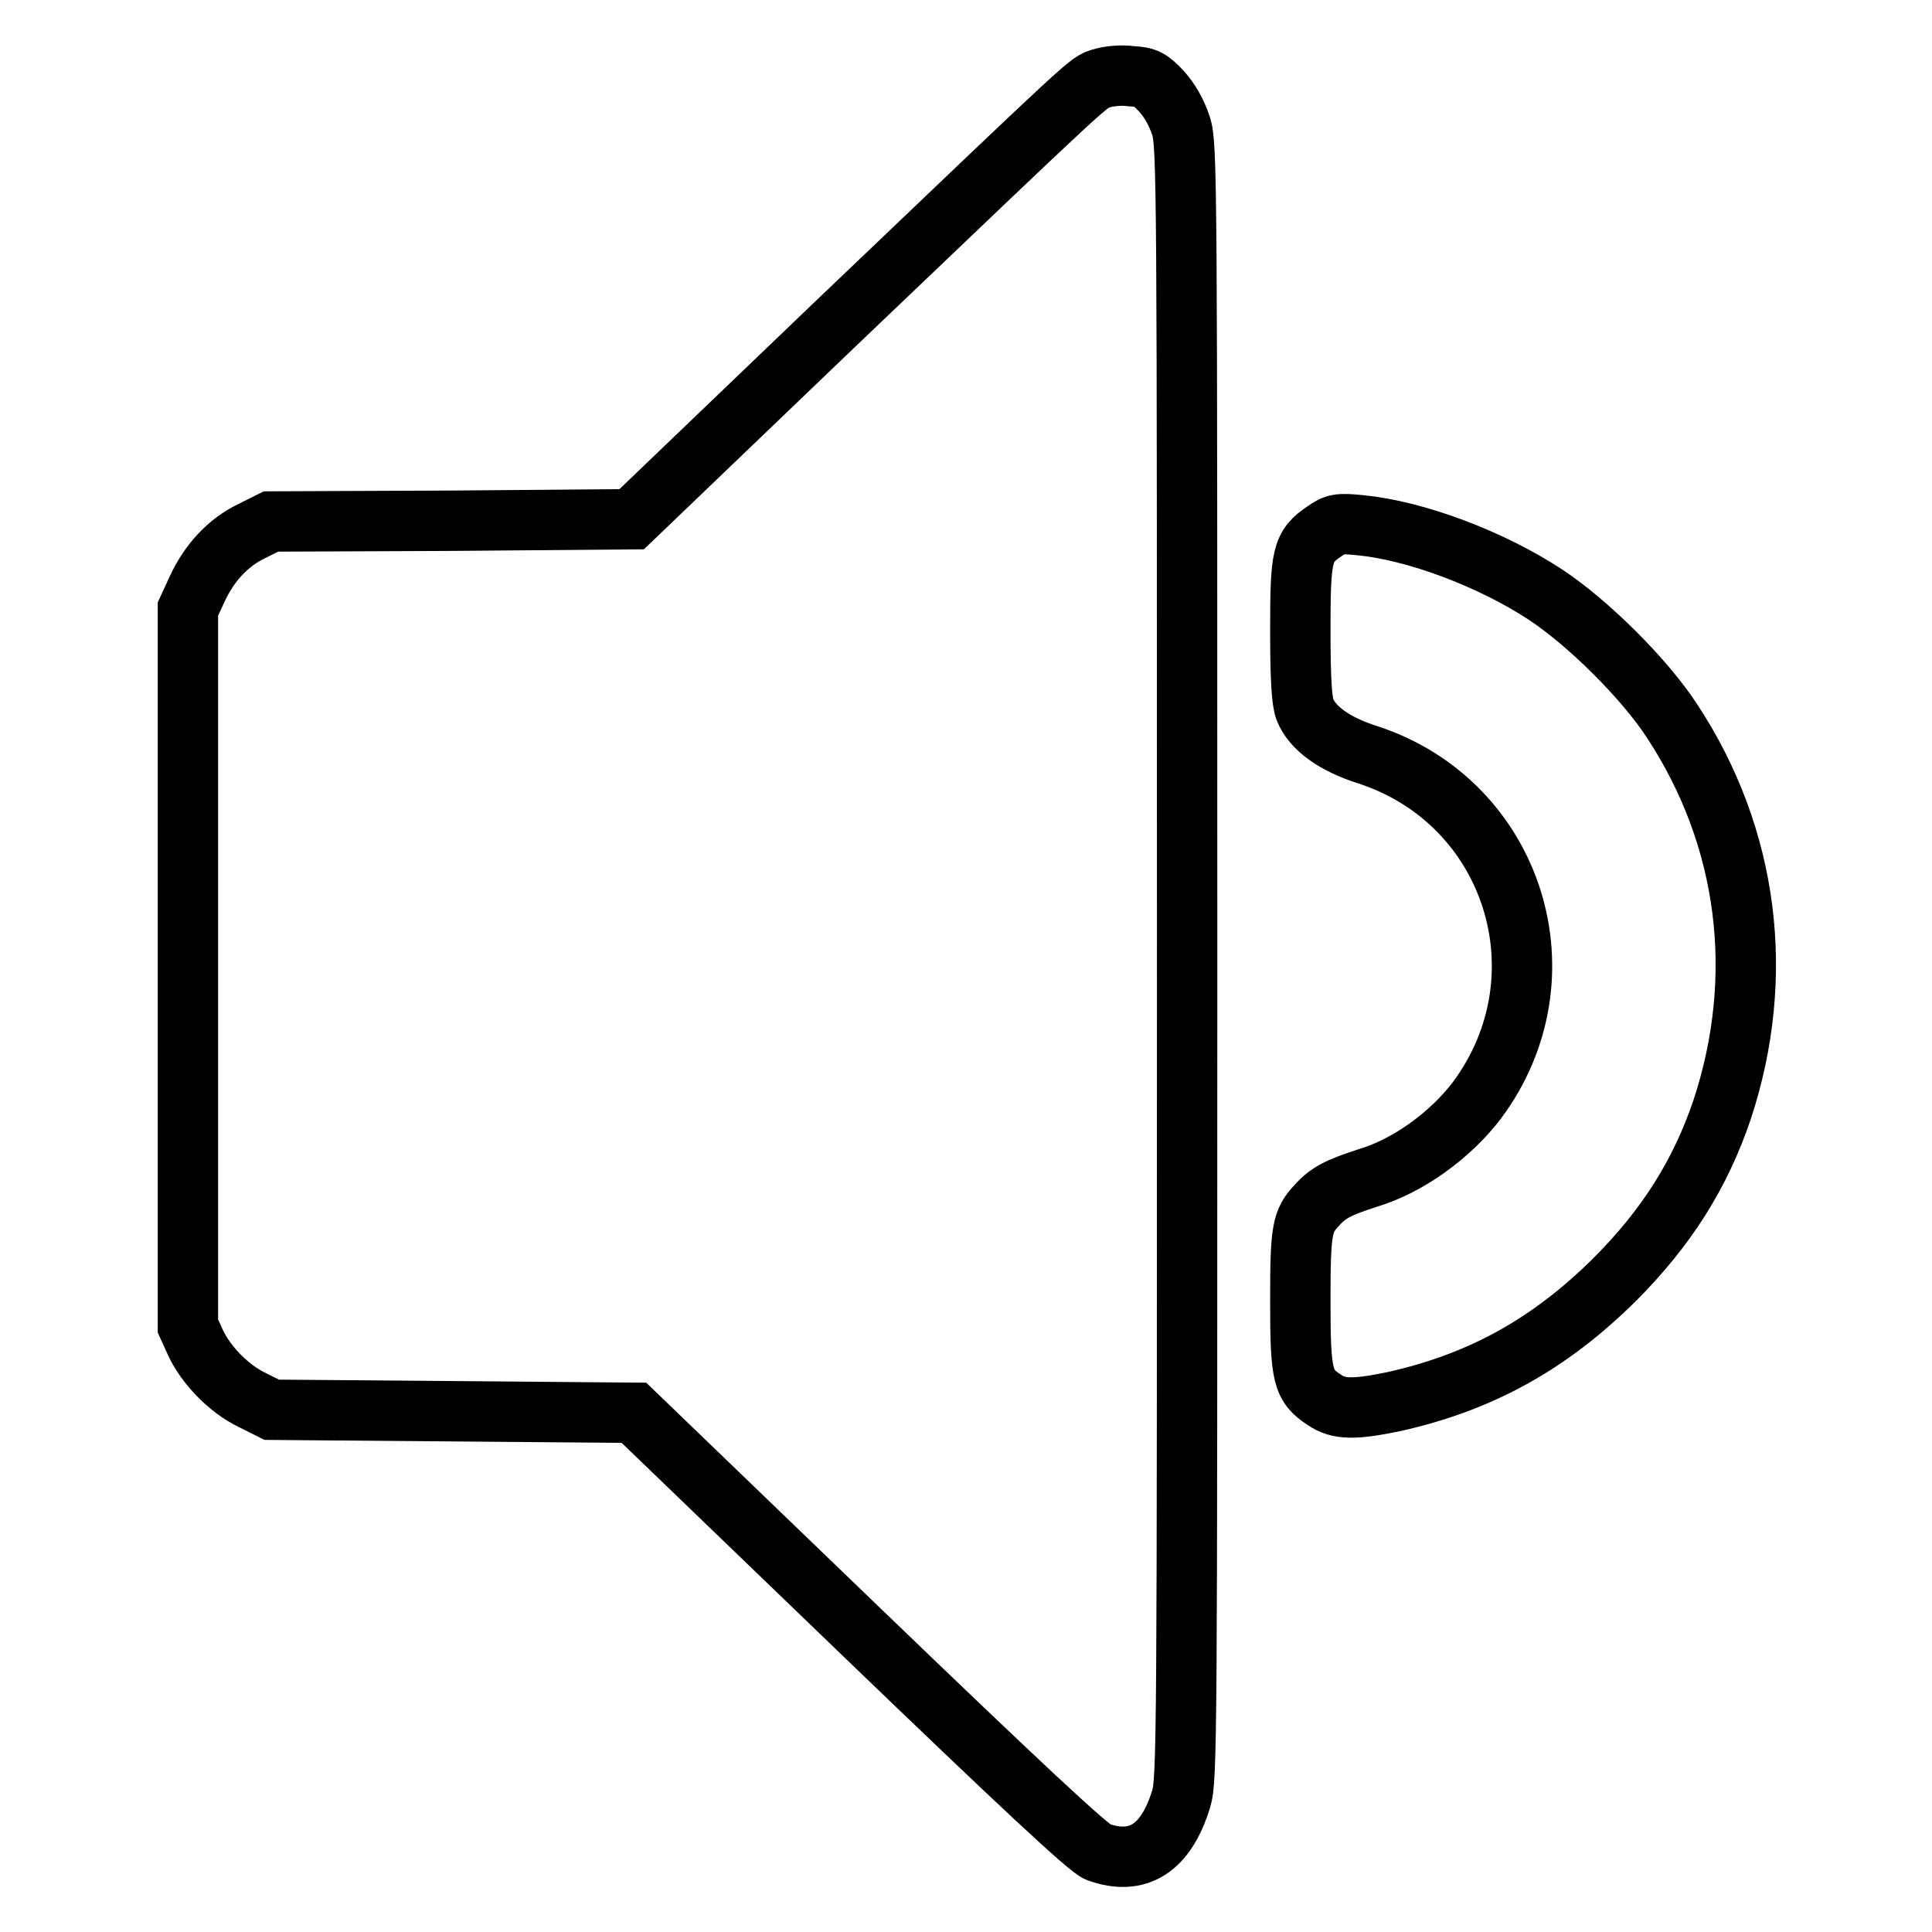
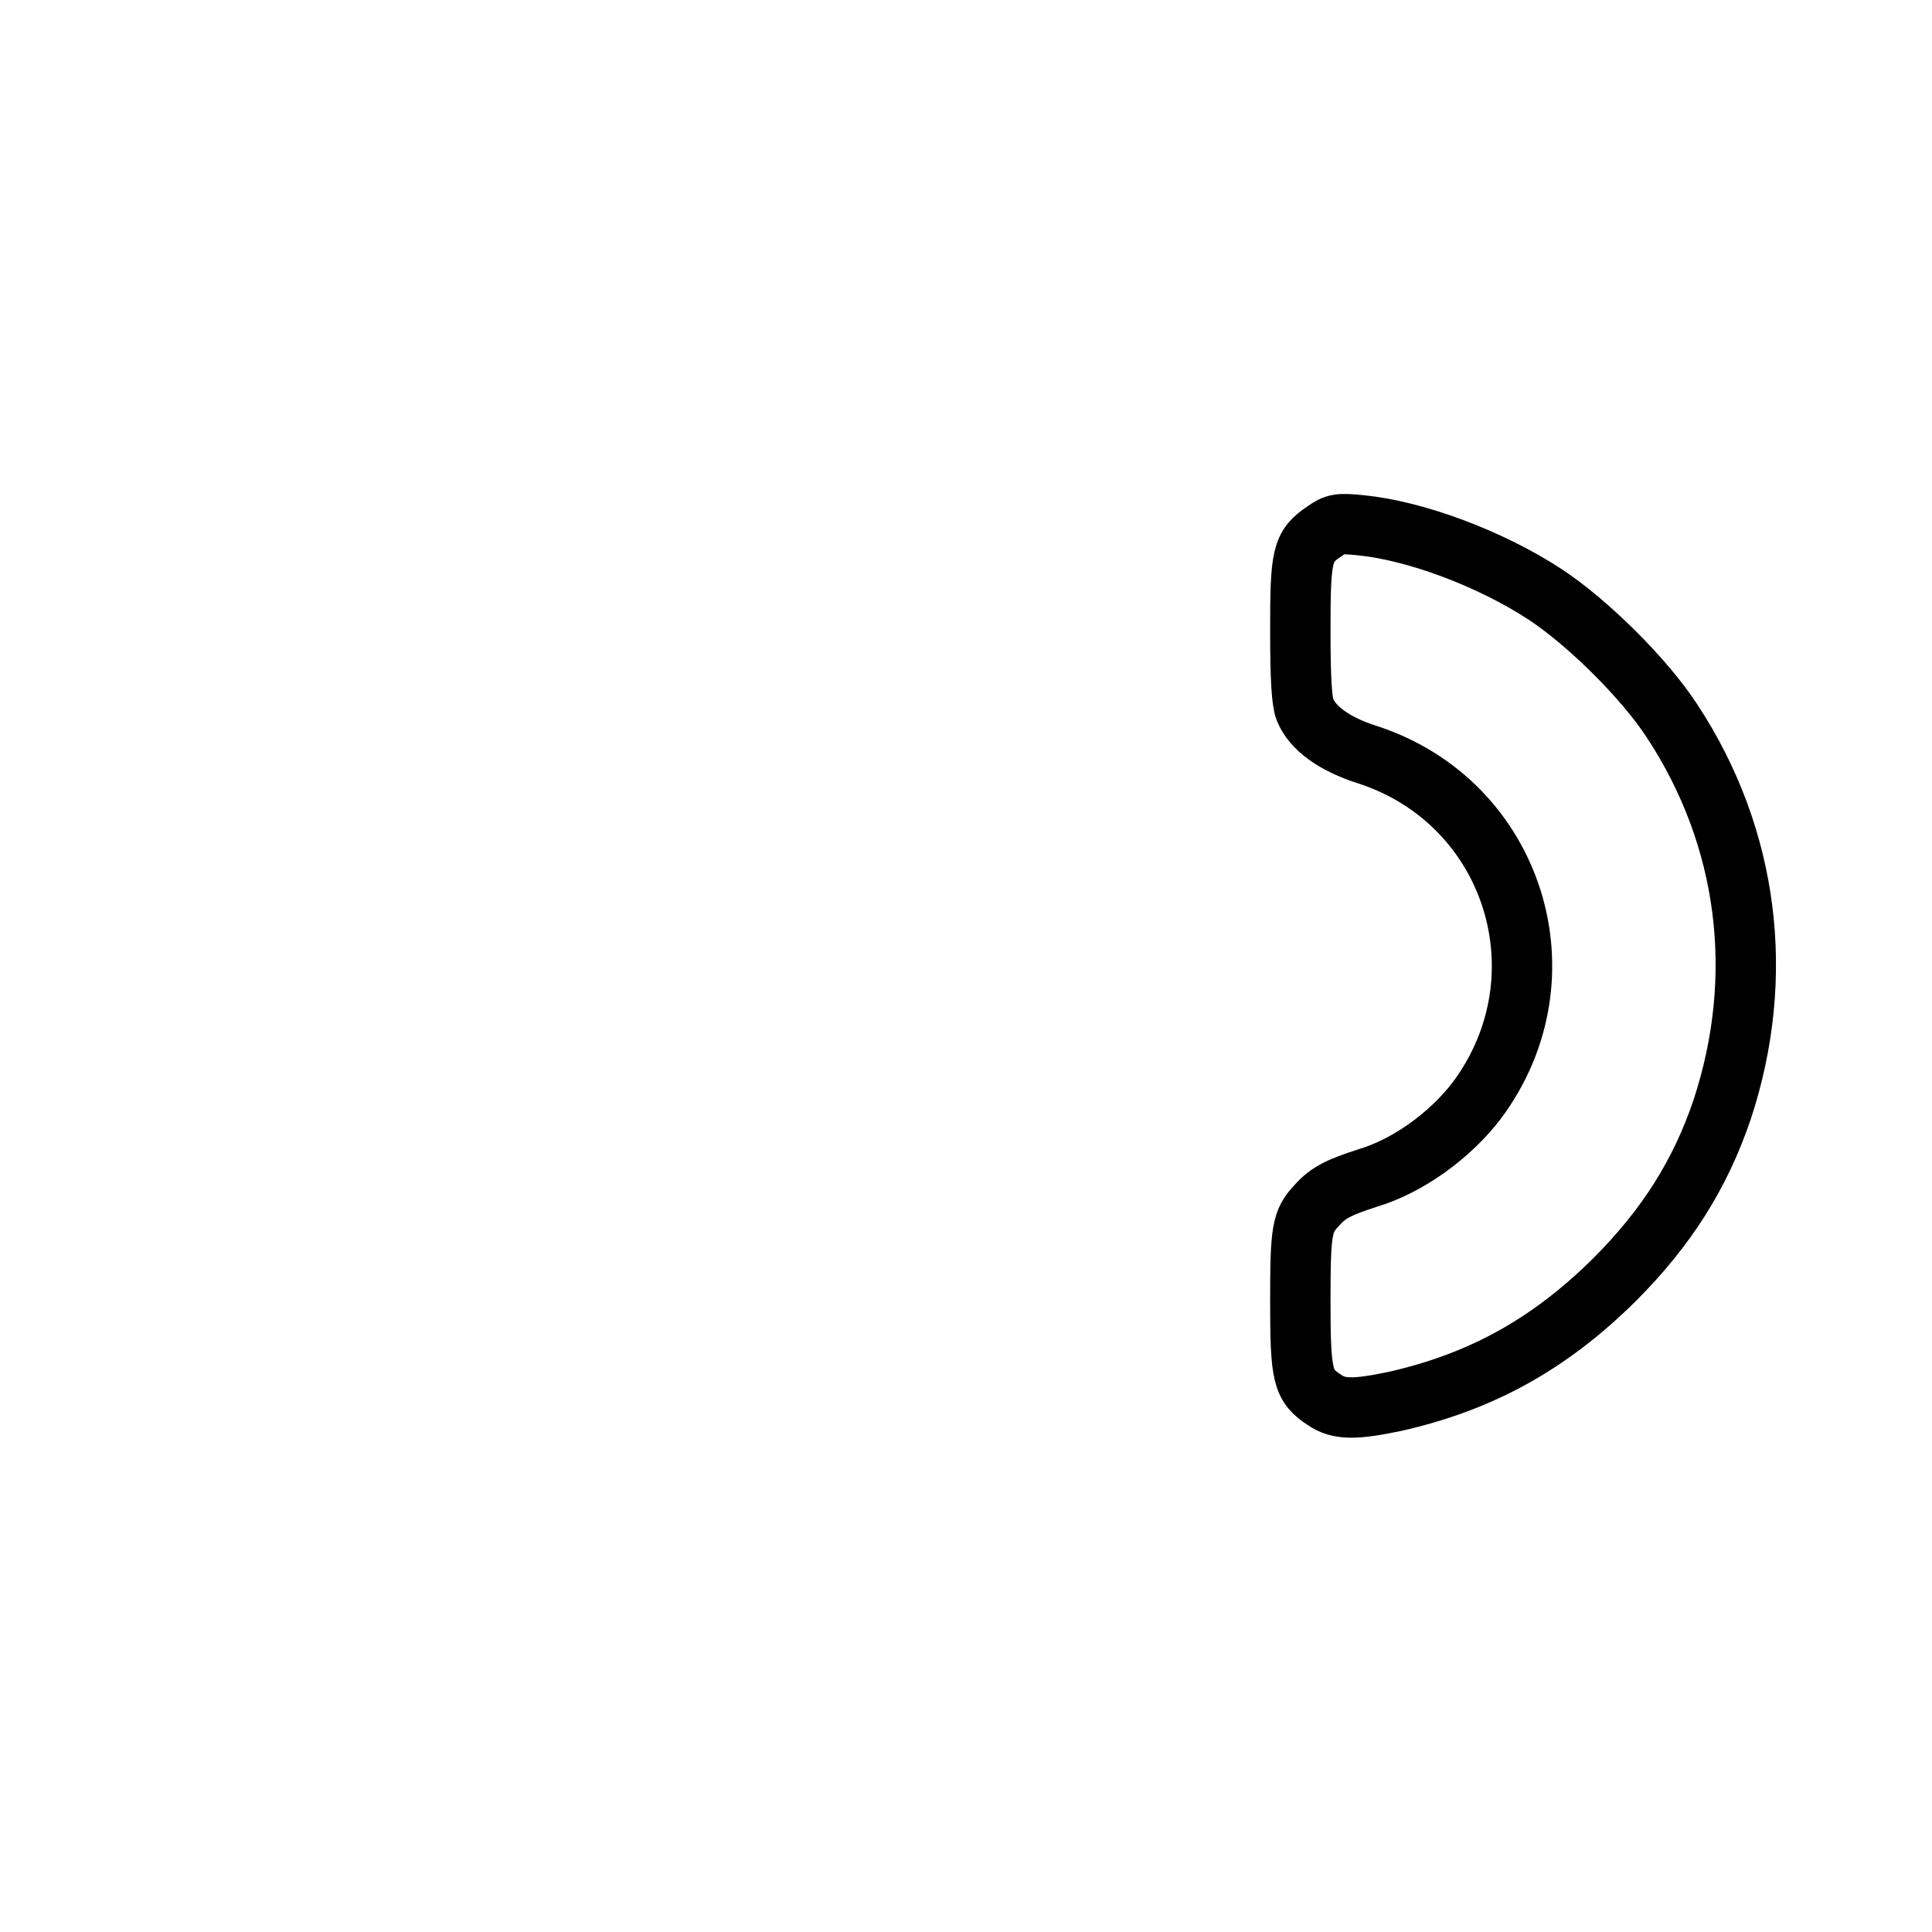
<svg xmlns="http://www.w3.org/2000/svg" version="1.1" x="0px" y="0px" viewBox="0 0 256 256" enable-background="new 0 0 256 256" xml:space="preserve">
  <g>
    <g>
      <g>
-         <path stroke-width="8" fill-opacity="0" stroke="#000000" d="M145.9,10.4c-1.8,0.6-0.4-0.7-35.6,32.9L83.7,68.8L59.8,69l-23.9,0.1l-2.6,1.3c-3.1,1.5-5.6,4.2-7.2,7.7l-1.2,2.6v47.5v47.5l1,2.2c1.4,3,4.4,6.1,7.5,7.6l2.6,1.3l24,0.2l24,0.2l29.9,28.8c21.3,20.5,30.4,29,31.6,29.4c5.3,1.9,9-0.5,11-7c0.8-2.6,0.8-7.6,0.8-110.9c0-103,0-108.3-0.8-110.8c-0.6-1.8-1.5-3.4-2.6-4.6c-1.5-1.6-2-1.9-4-2C148.6,9.9,146.8,10.1,145.9,10.4z" />
        <path stroke-width="8" fill-opacity="0" stroke="#000000" d="M175.5,70.4c-3,2-3.2,3.2-3.2,13.2c0,6.5,0.2,9.3,0.6,10.4c1,2.5,3.9,4.6,8.3,6c19.4,6.3,26.7,29.4,14.5,45.8c-3.5,4.6-9.1,8.7-14.5,10.3c-3.7,1.2-5.2,1.9-6.7,3.6c-2,2.1-2.2,3.3-2.2,12.7c0,10,0.3,11.2,3.2,13.1c1.9,1.3,4,1.3,9.3,0.2c11.5-2.6,20.5-7.6,29.1-16.1c6.9-6.9,11.4-14,14.3-22.6c5.8-17.6,3.5-36-6.6-51.4c-3.7-5.7-11.2-13.1-16.8-16.8c-7.3-4.8-17.3-8.5-24.5-9.2C177.4,69.3,176.9,69.4,175.5,70.4z" />
      </g>
    </g>
  </g>
</svg>